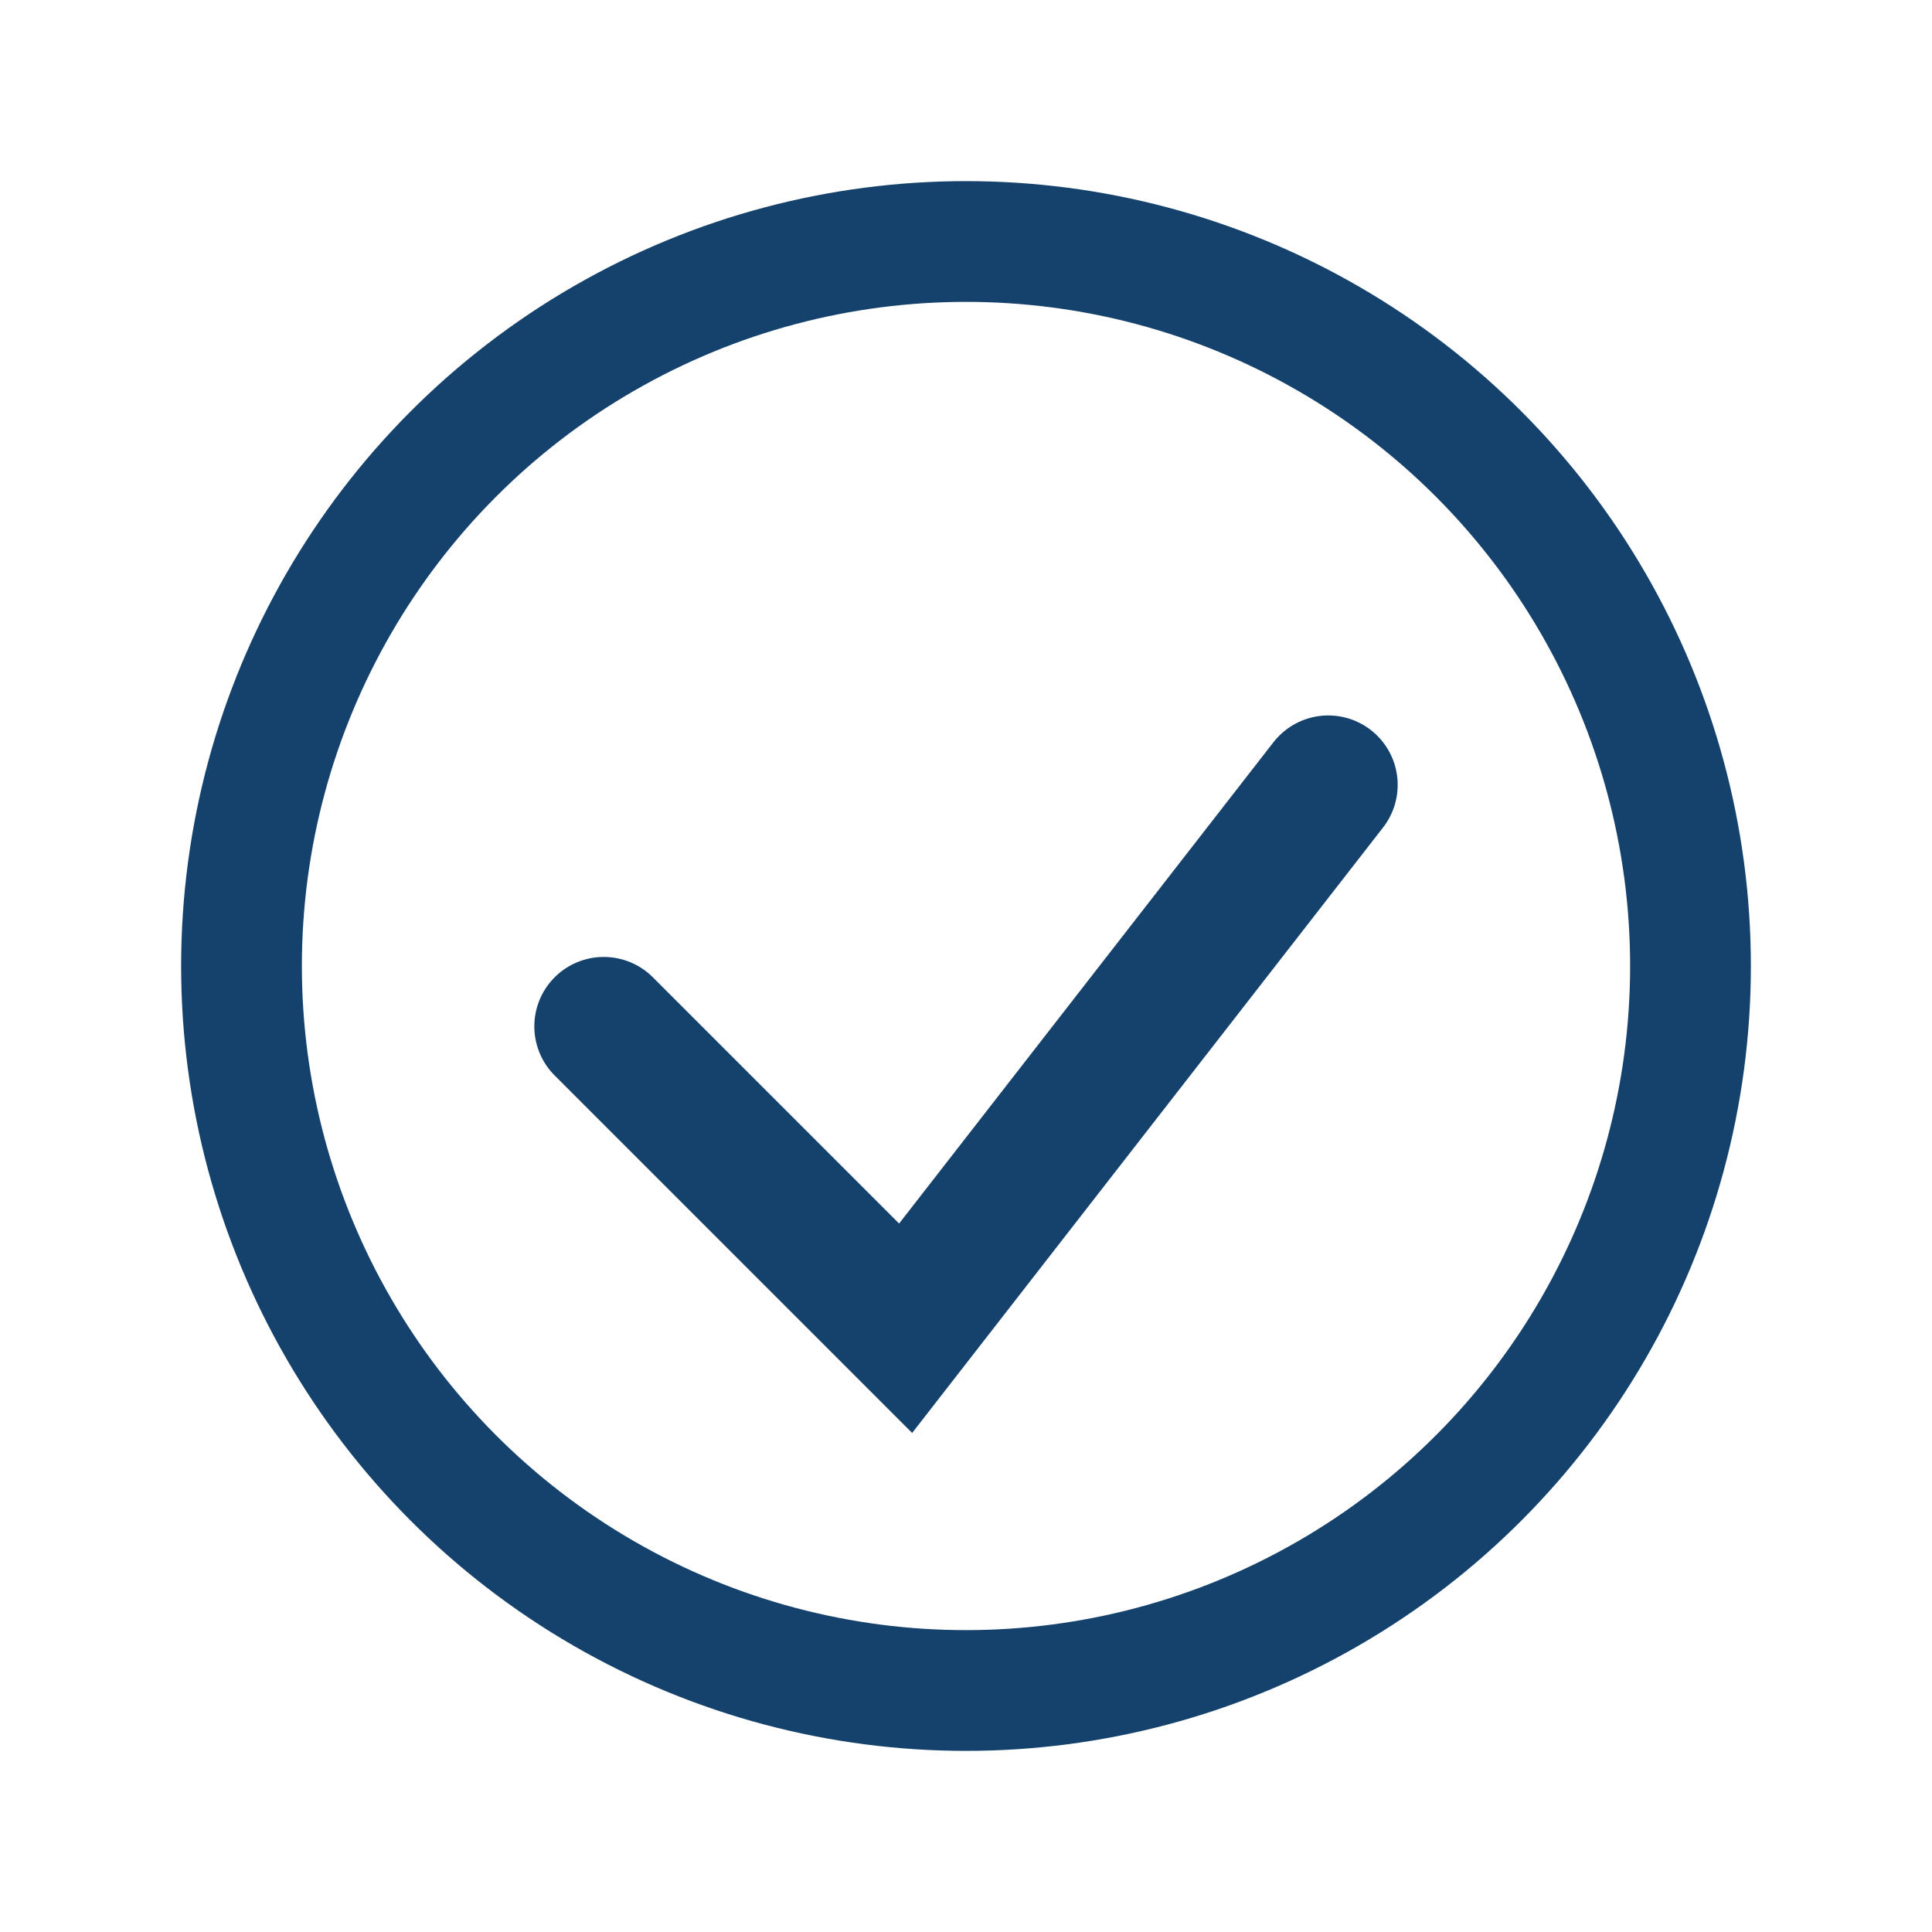
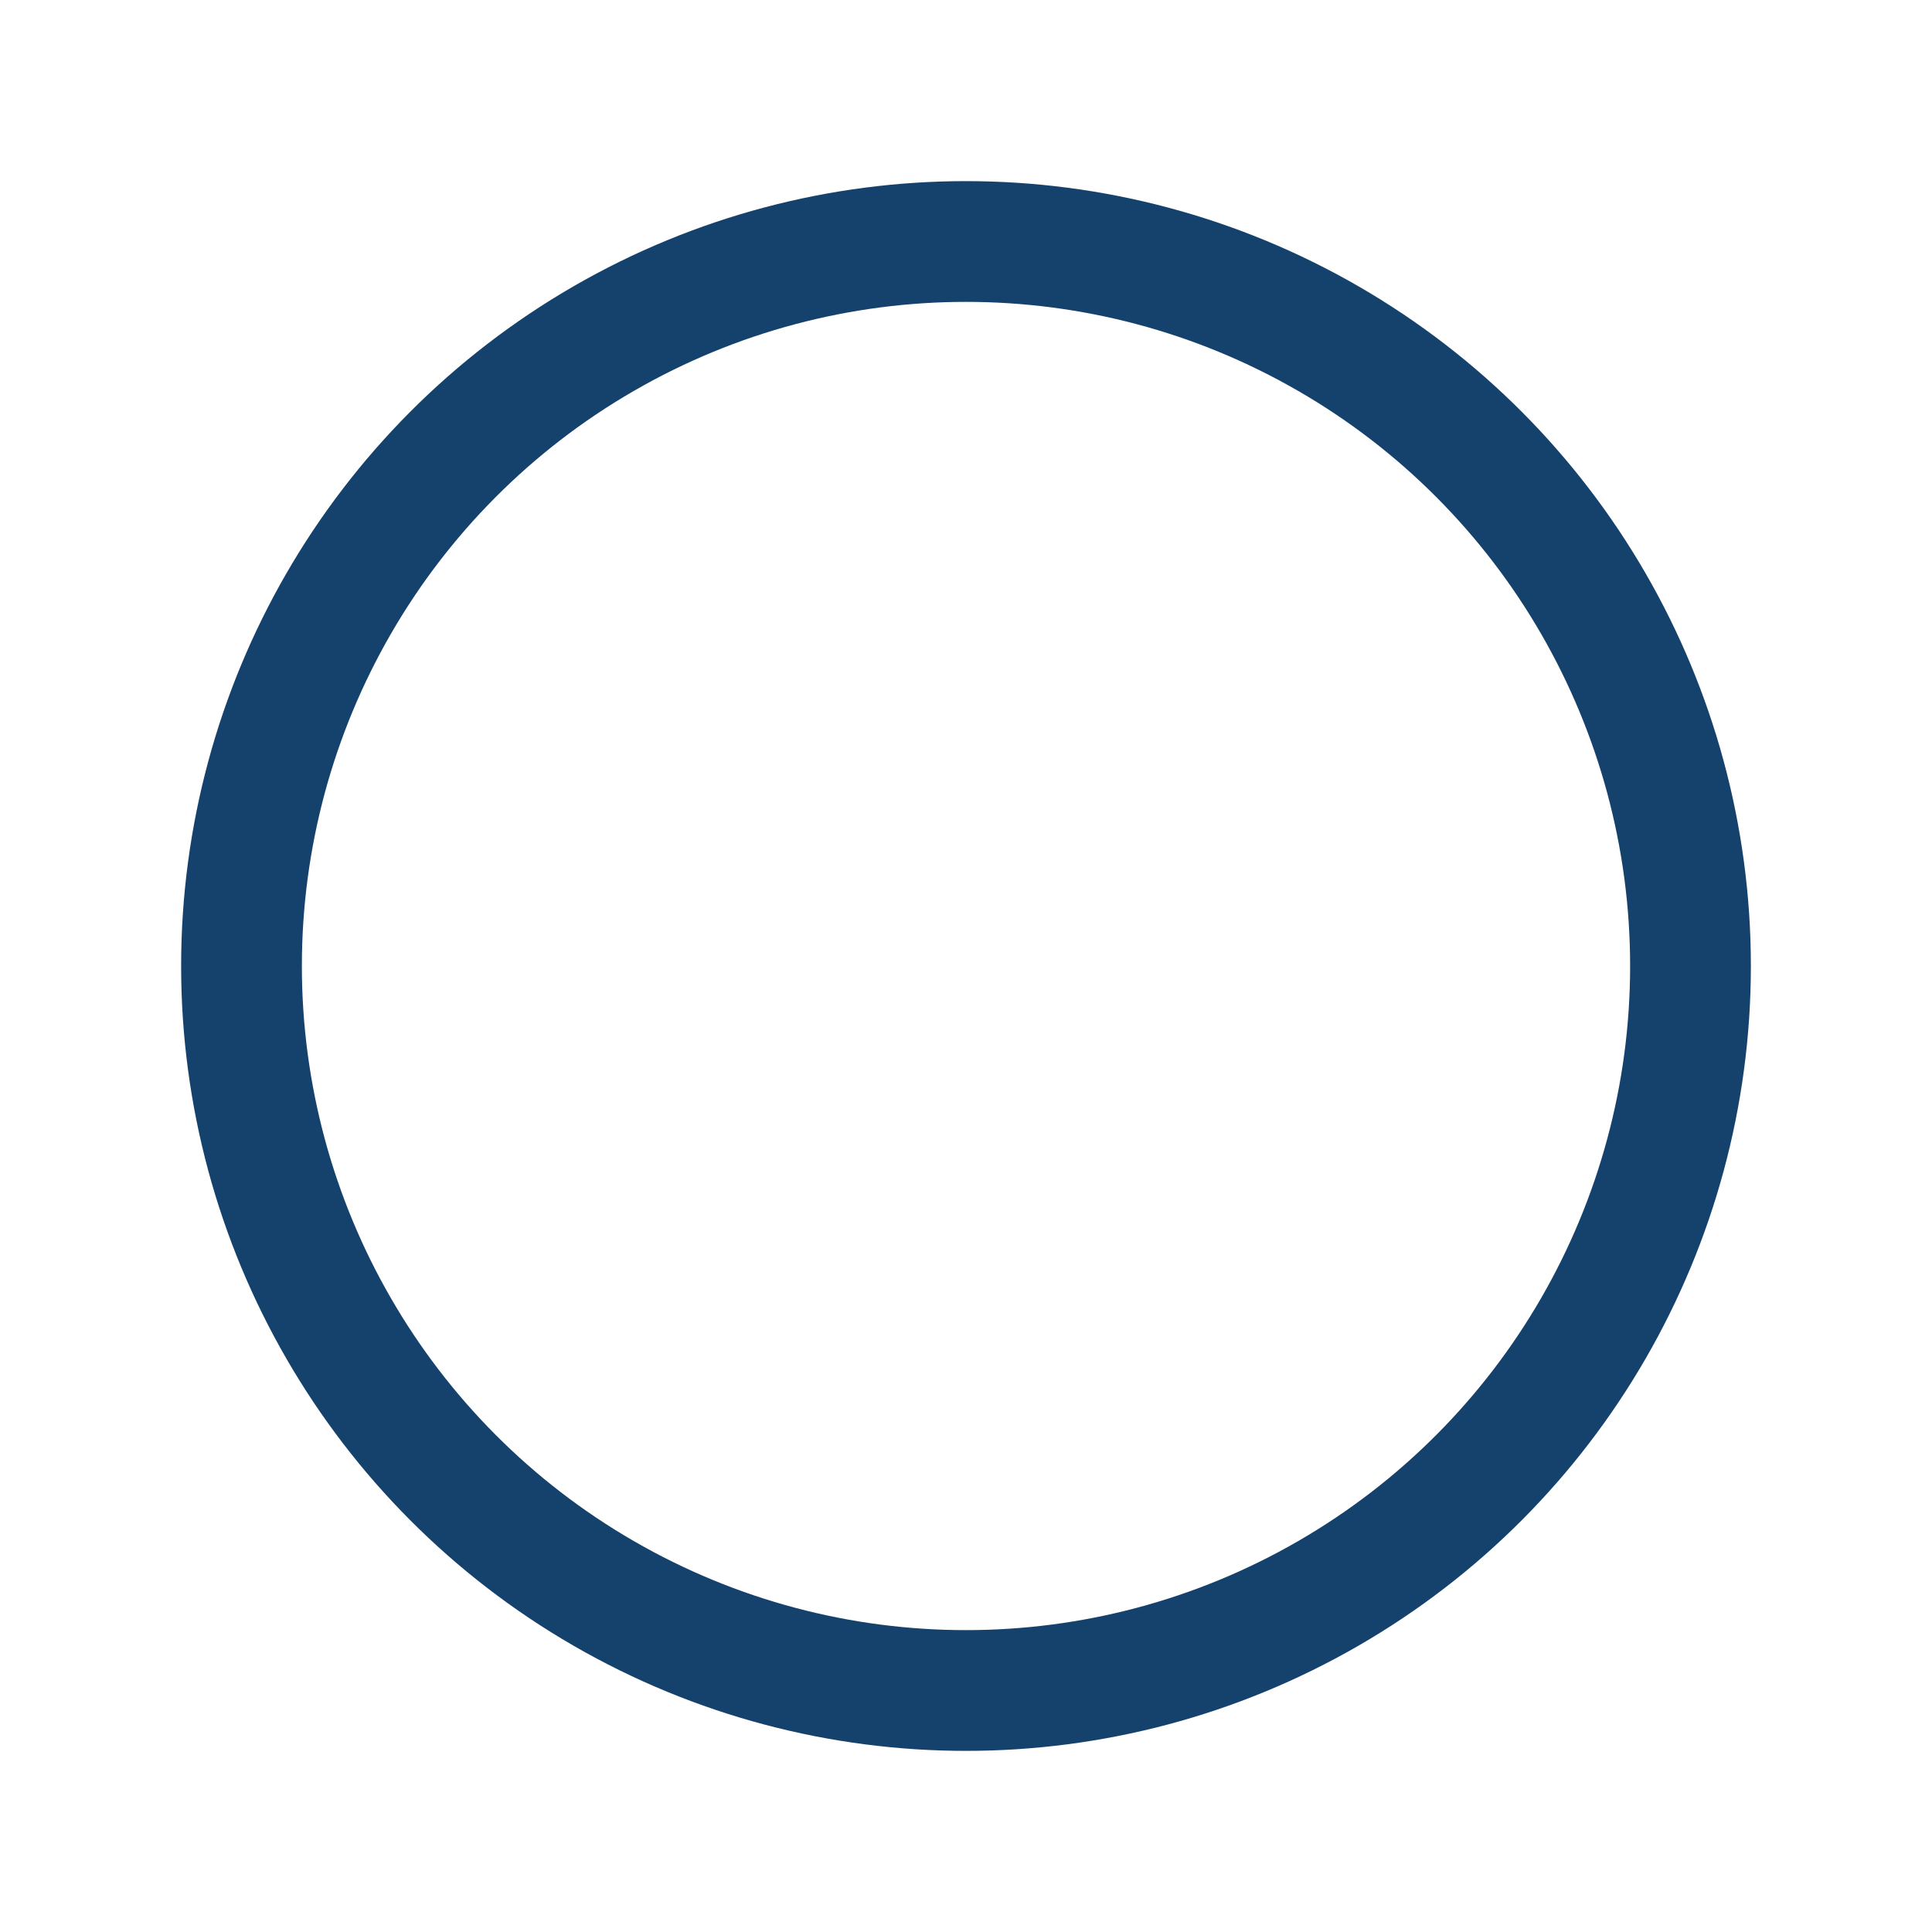
<svg xmlns="http://www.w3.org/2000/svg" width="32" height="32" viewBox="0 0 32 32">
  <circle cx="16" cy="16" r="12" fill="none" stroke="#14426C" stroke-width="2" />
-   <path d="M10 17l5 5 7-9" stroke="#14426C" stroke-width="2.3" fill="none" stroke-linecap="round" />
</svg>